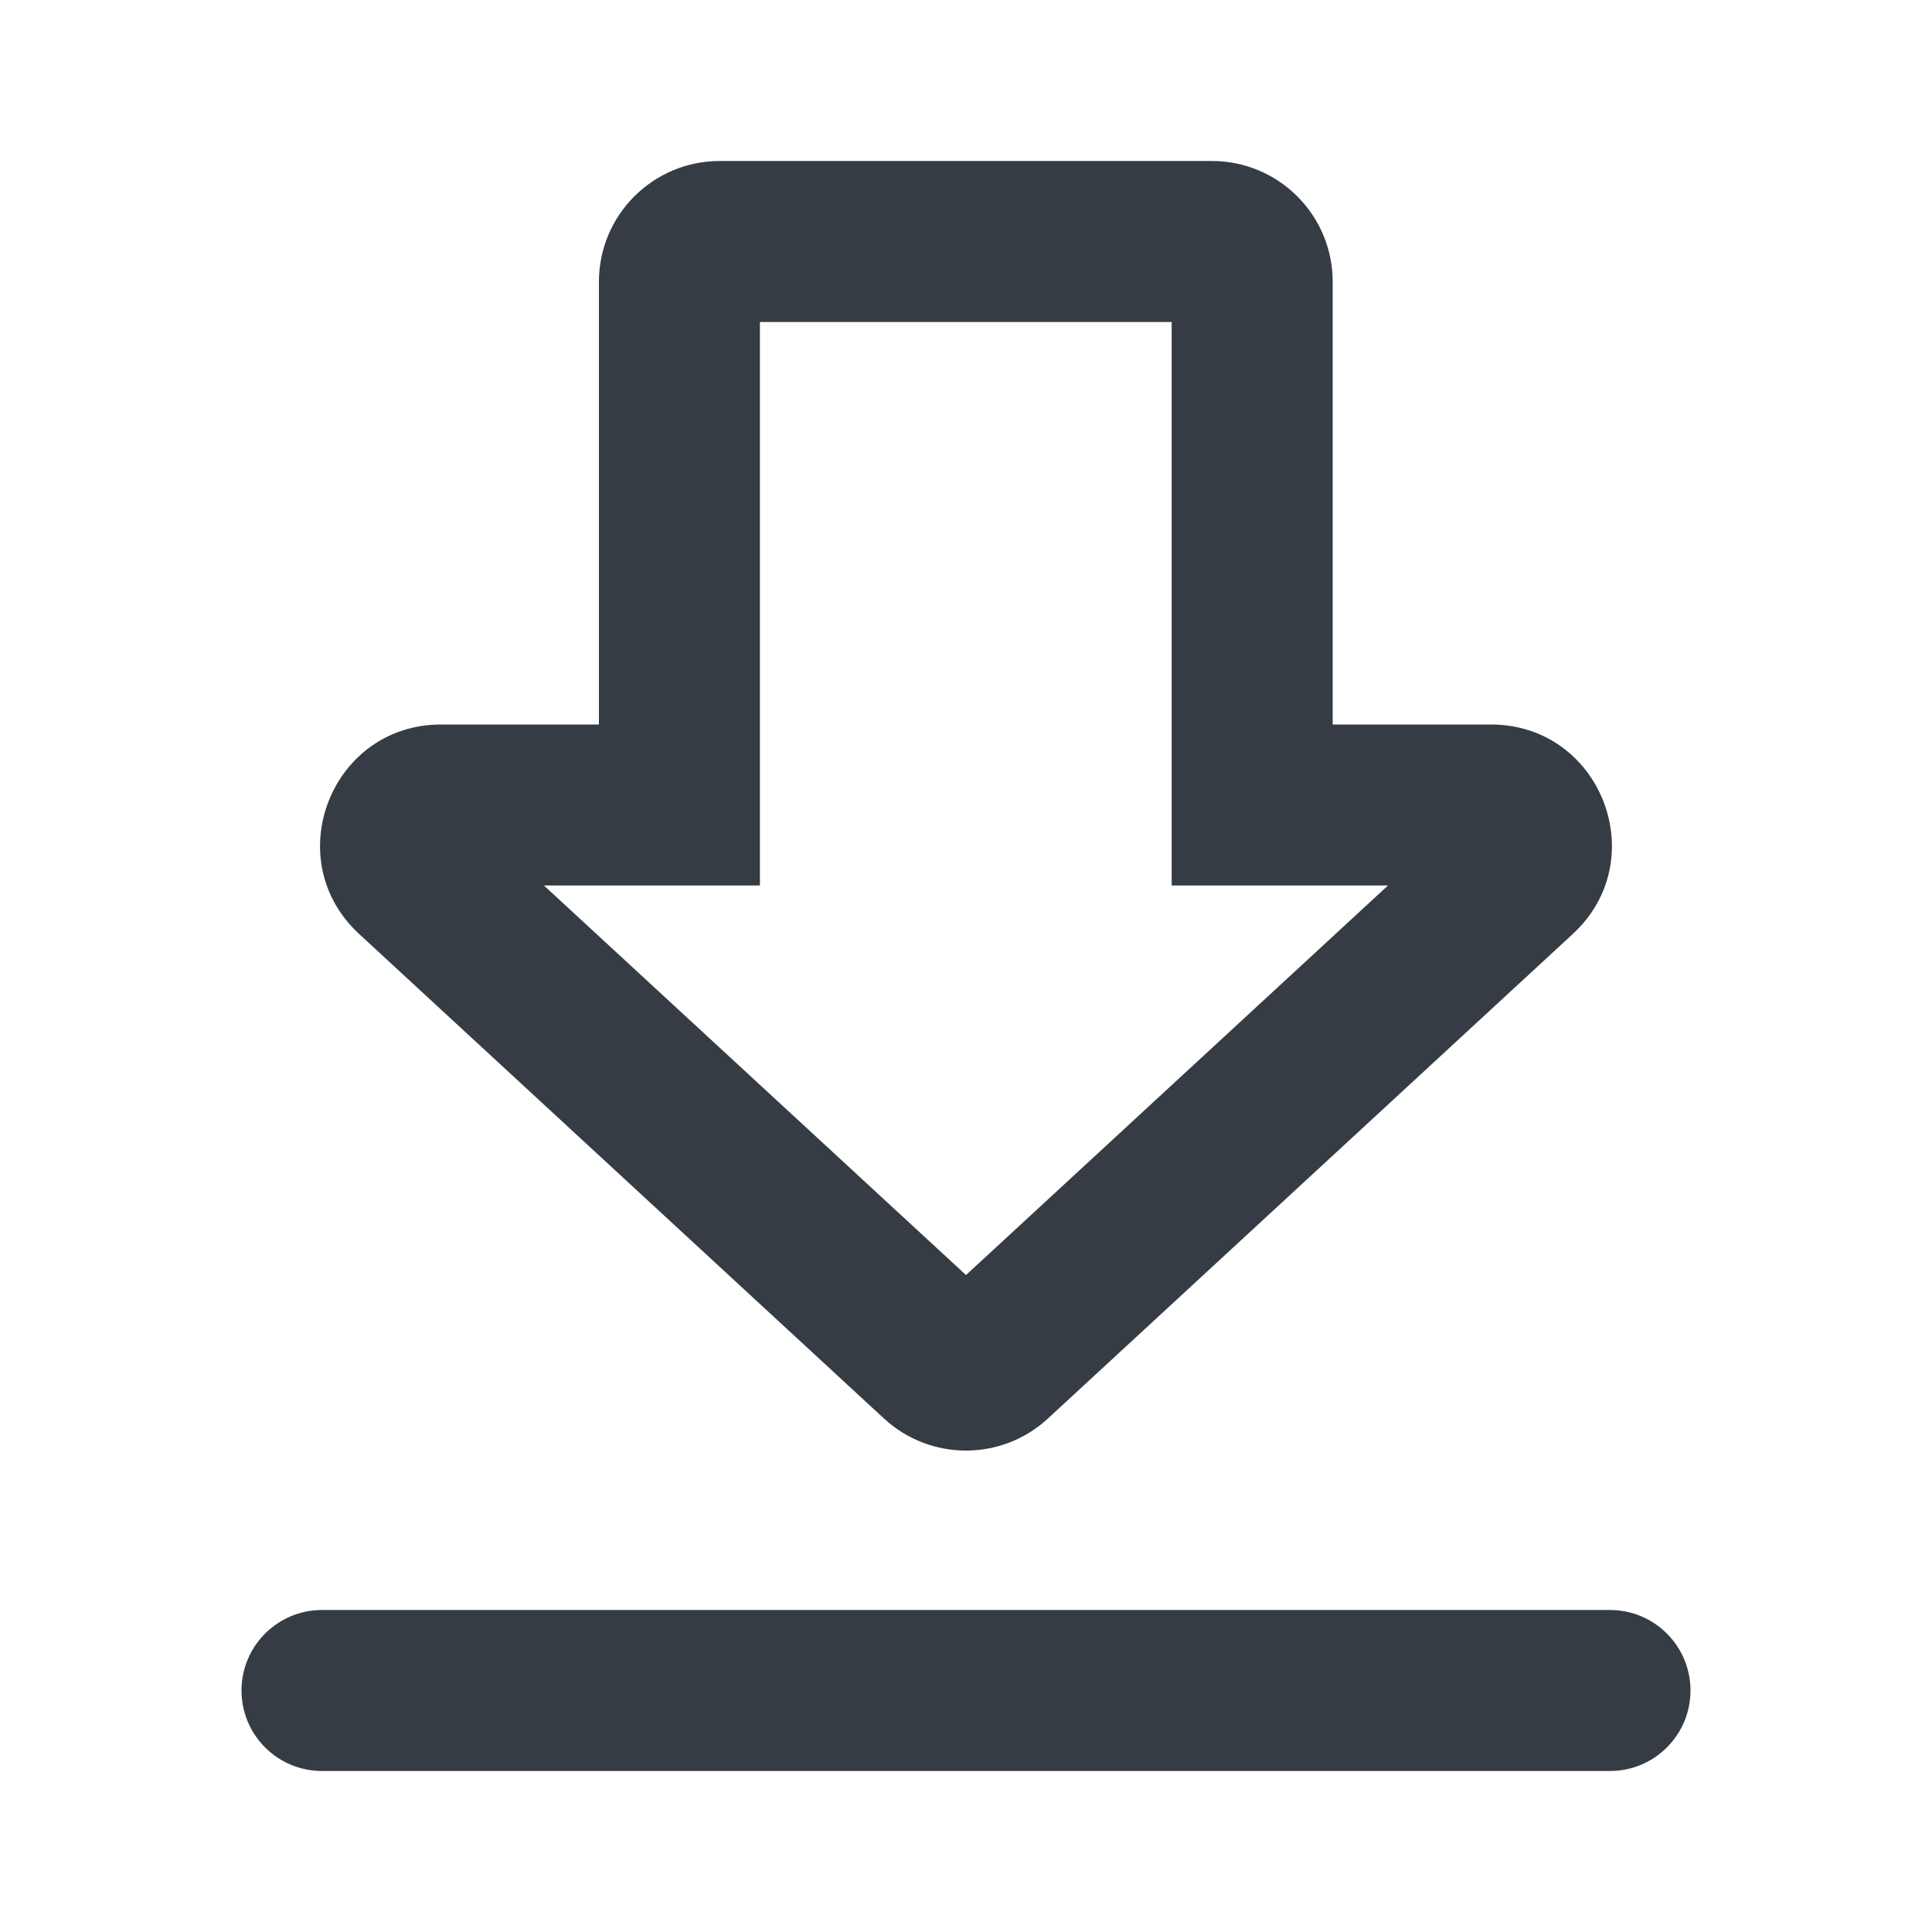
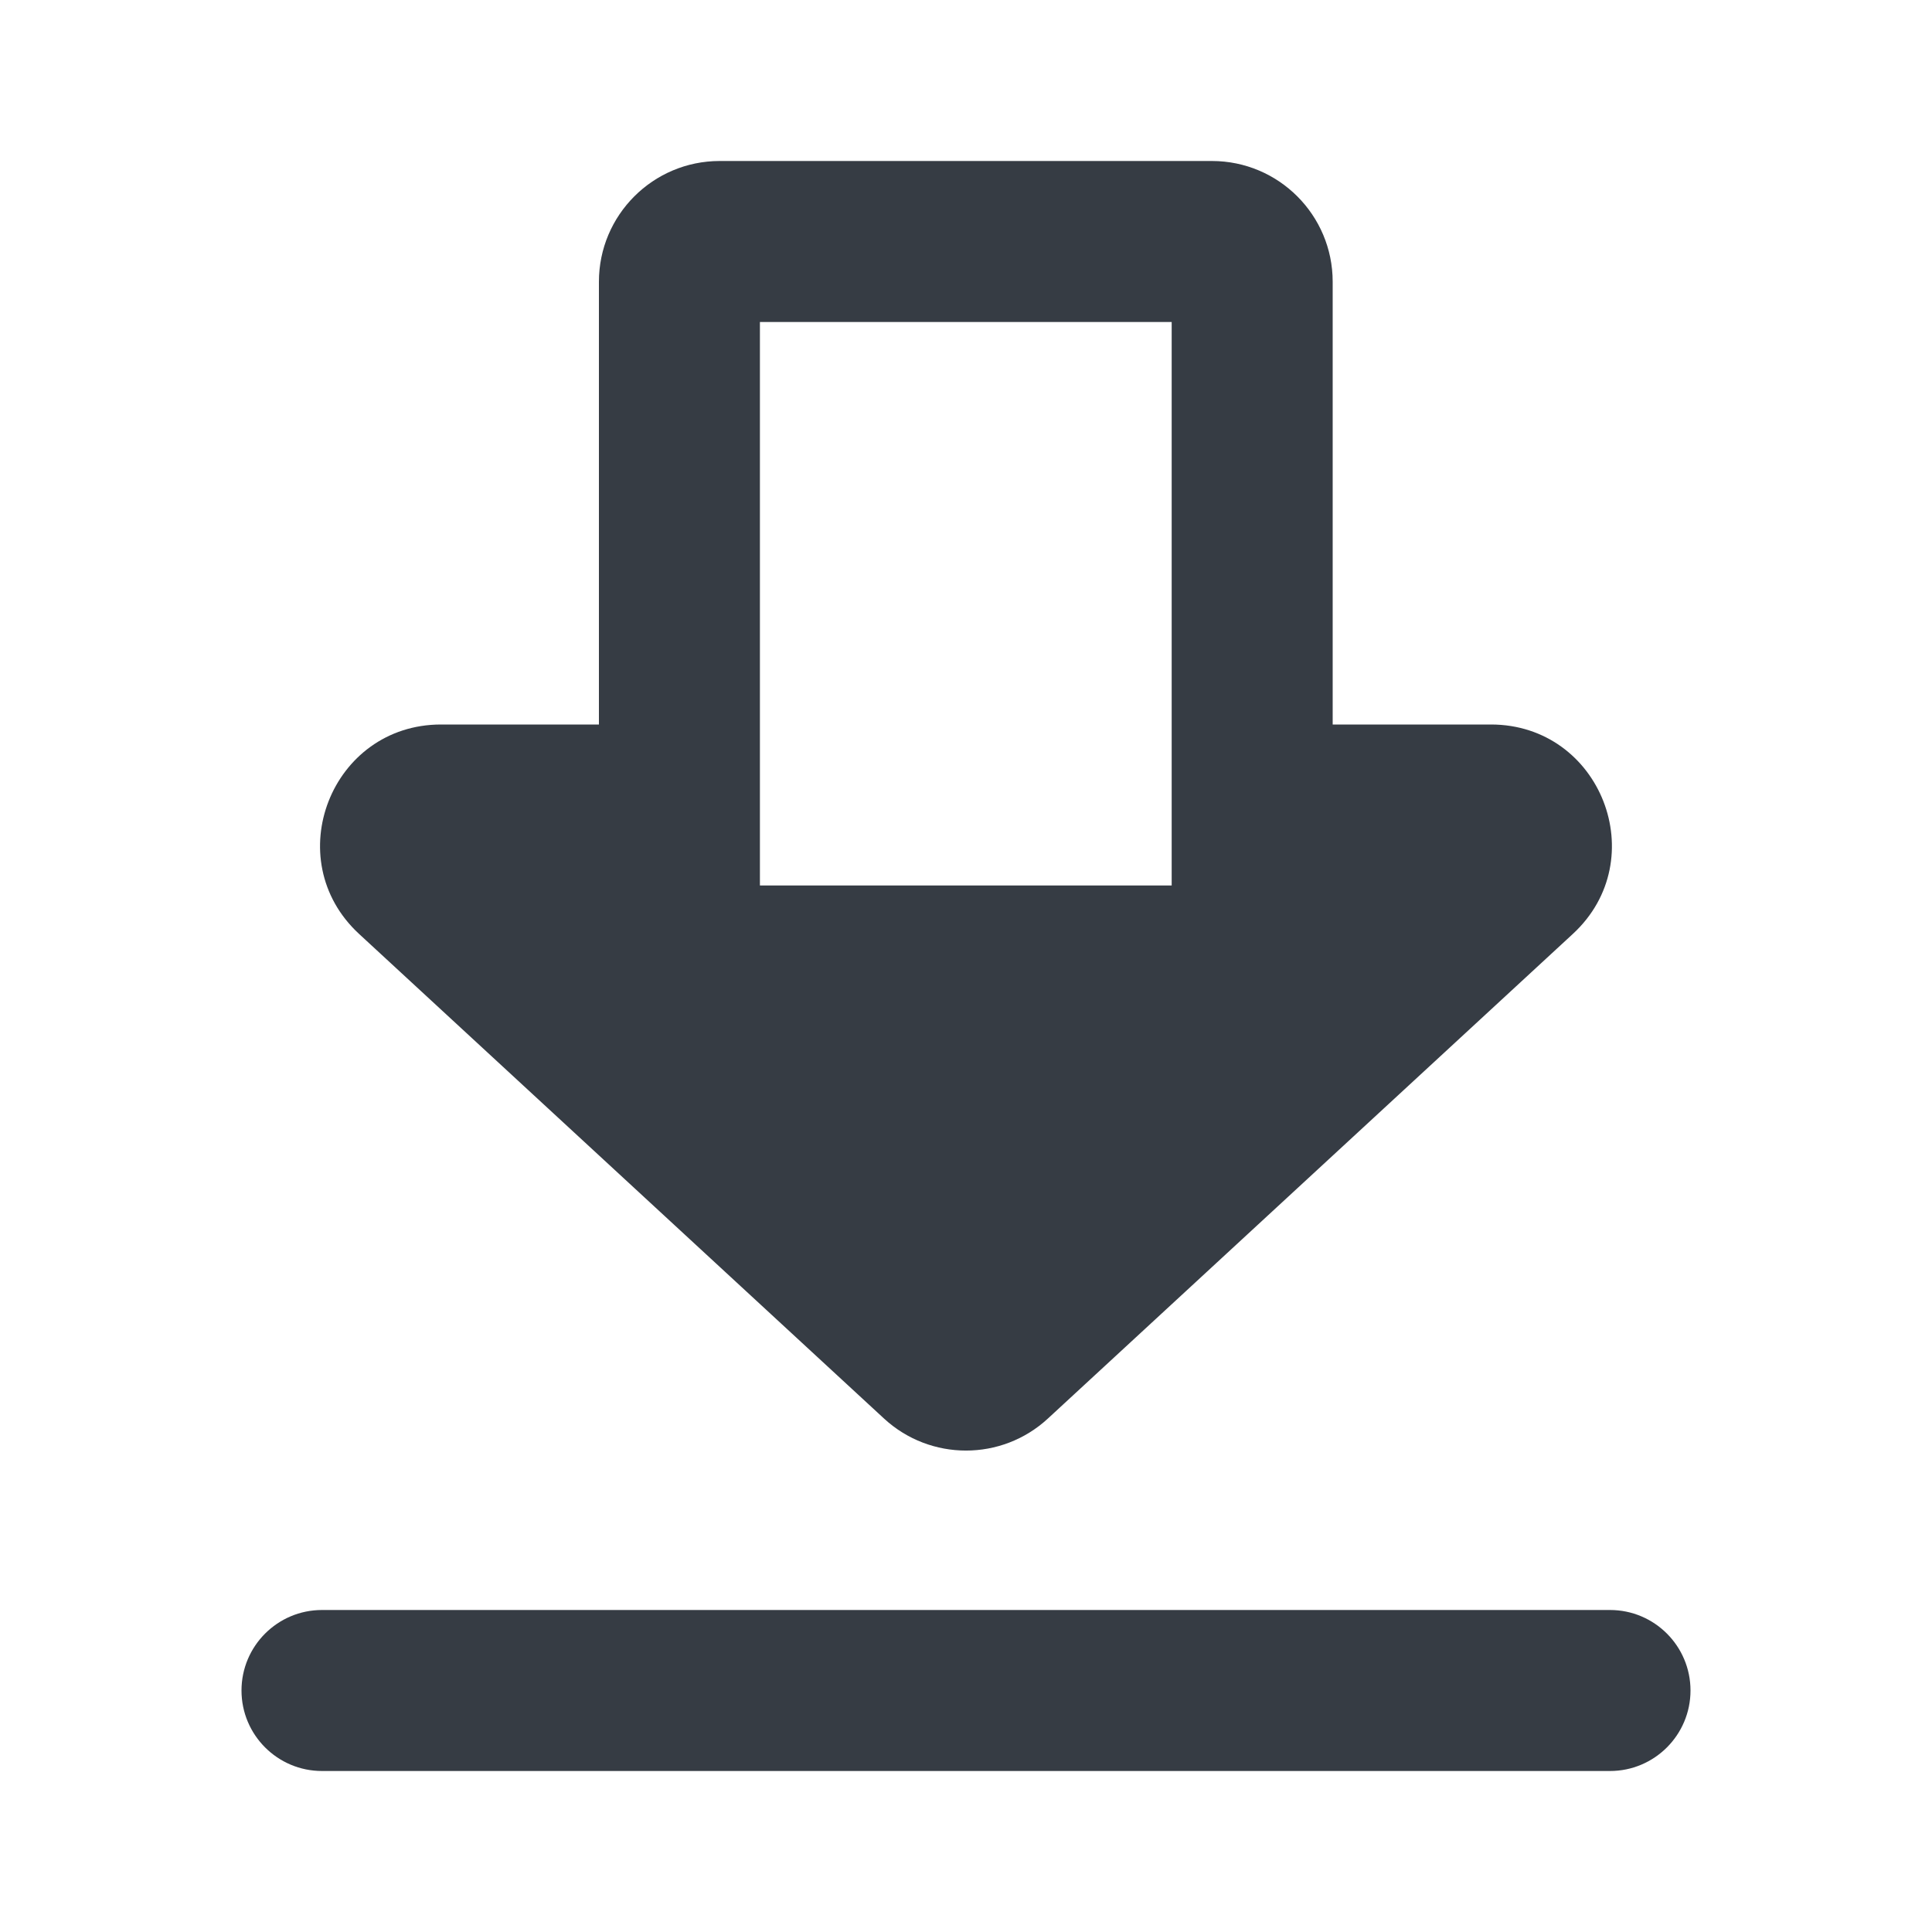
<svg xmlns="http://www.w3.org/2000/svg" width="24" height="24" viewBox="0 0 24 24" fill="none">
-   <path fill-rule="evenodd" clip-rule="evenodd" d="M8.94 2C8.112 2 7.44 2.672 7.44 3.5V9H5.479C4.113 9 3.458 10.676 4.461 11.602L10.982 17.622C11.557 18.152 12.443 18.152 13.017 17.622L19.538 11.602C20.542 10.676 19.886 9 18.521 9H16.555V3.5C16.555 2.672 15.884 2 15.055 2H8.94ZM9.44 11V4H14.555V11H17.242L12 15.839L6.757 11H9.44ZM4 20C3.448 20 3 20.448 3 21C3 21.552 3.448 22 4 22H20C20.552 22 21 21.552 21 21C21 20.448 20.552 20 20 20H4Z" fill="#363C44" />
+   <path fill-rule="evenodd" clip-rule="evenodd" d="M8.94 2C8.112 2 7.44 2.672 7.44 3.5V9H5.479C4.113 9 3.458 10.676 4.461 11.602L10.982 17.622C11.557 18.152 12.443 18.152 13.017 17.622L19.538 11.602C20.542 10.676 19.886 9 18.521 9H16.555V3.5C16.555 2.672 15.884 2 15.055 2H8.94ZM9.44 11V4H14.555V11H17.242L6.757 11H9.44ZM4 20C3.448 20 3 20.448 3 21C3 21.552 3.448 22 4 22H20C20.552 22 21 21.552 21 21C21 20.448 20.552 20 20 20H4Z" fill="#363C44" />
</svg>